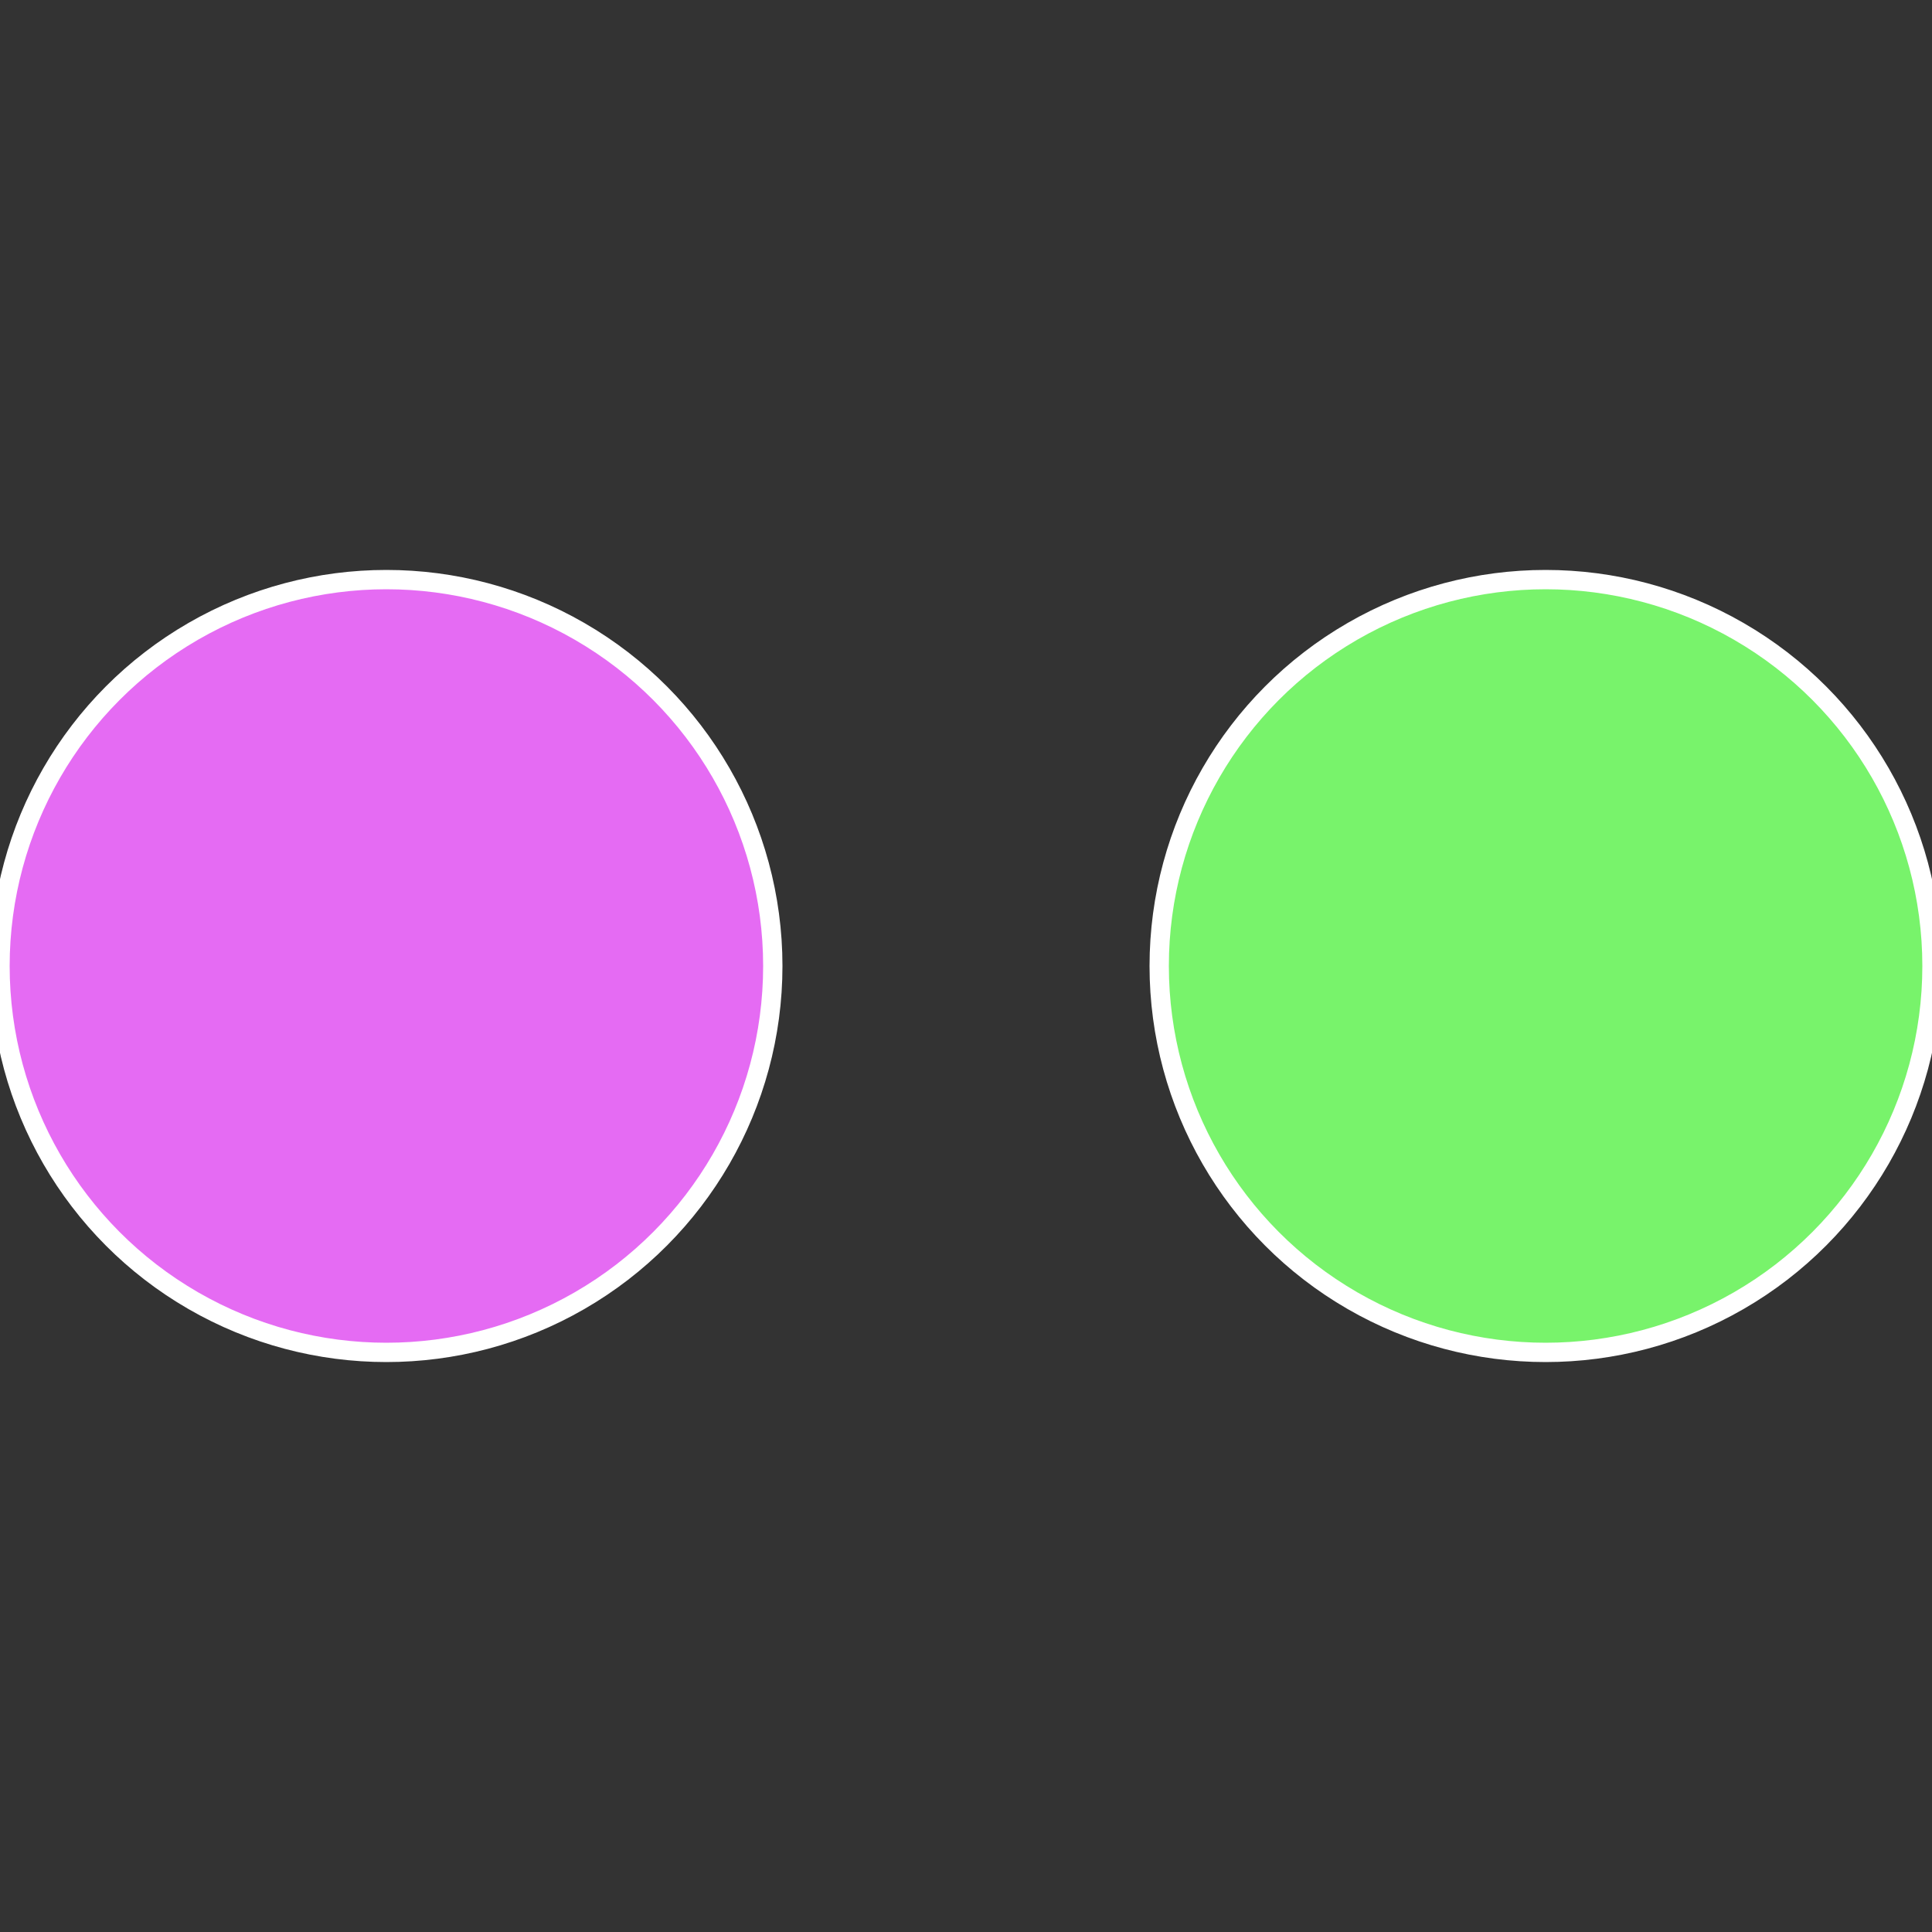
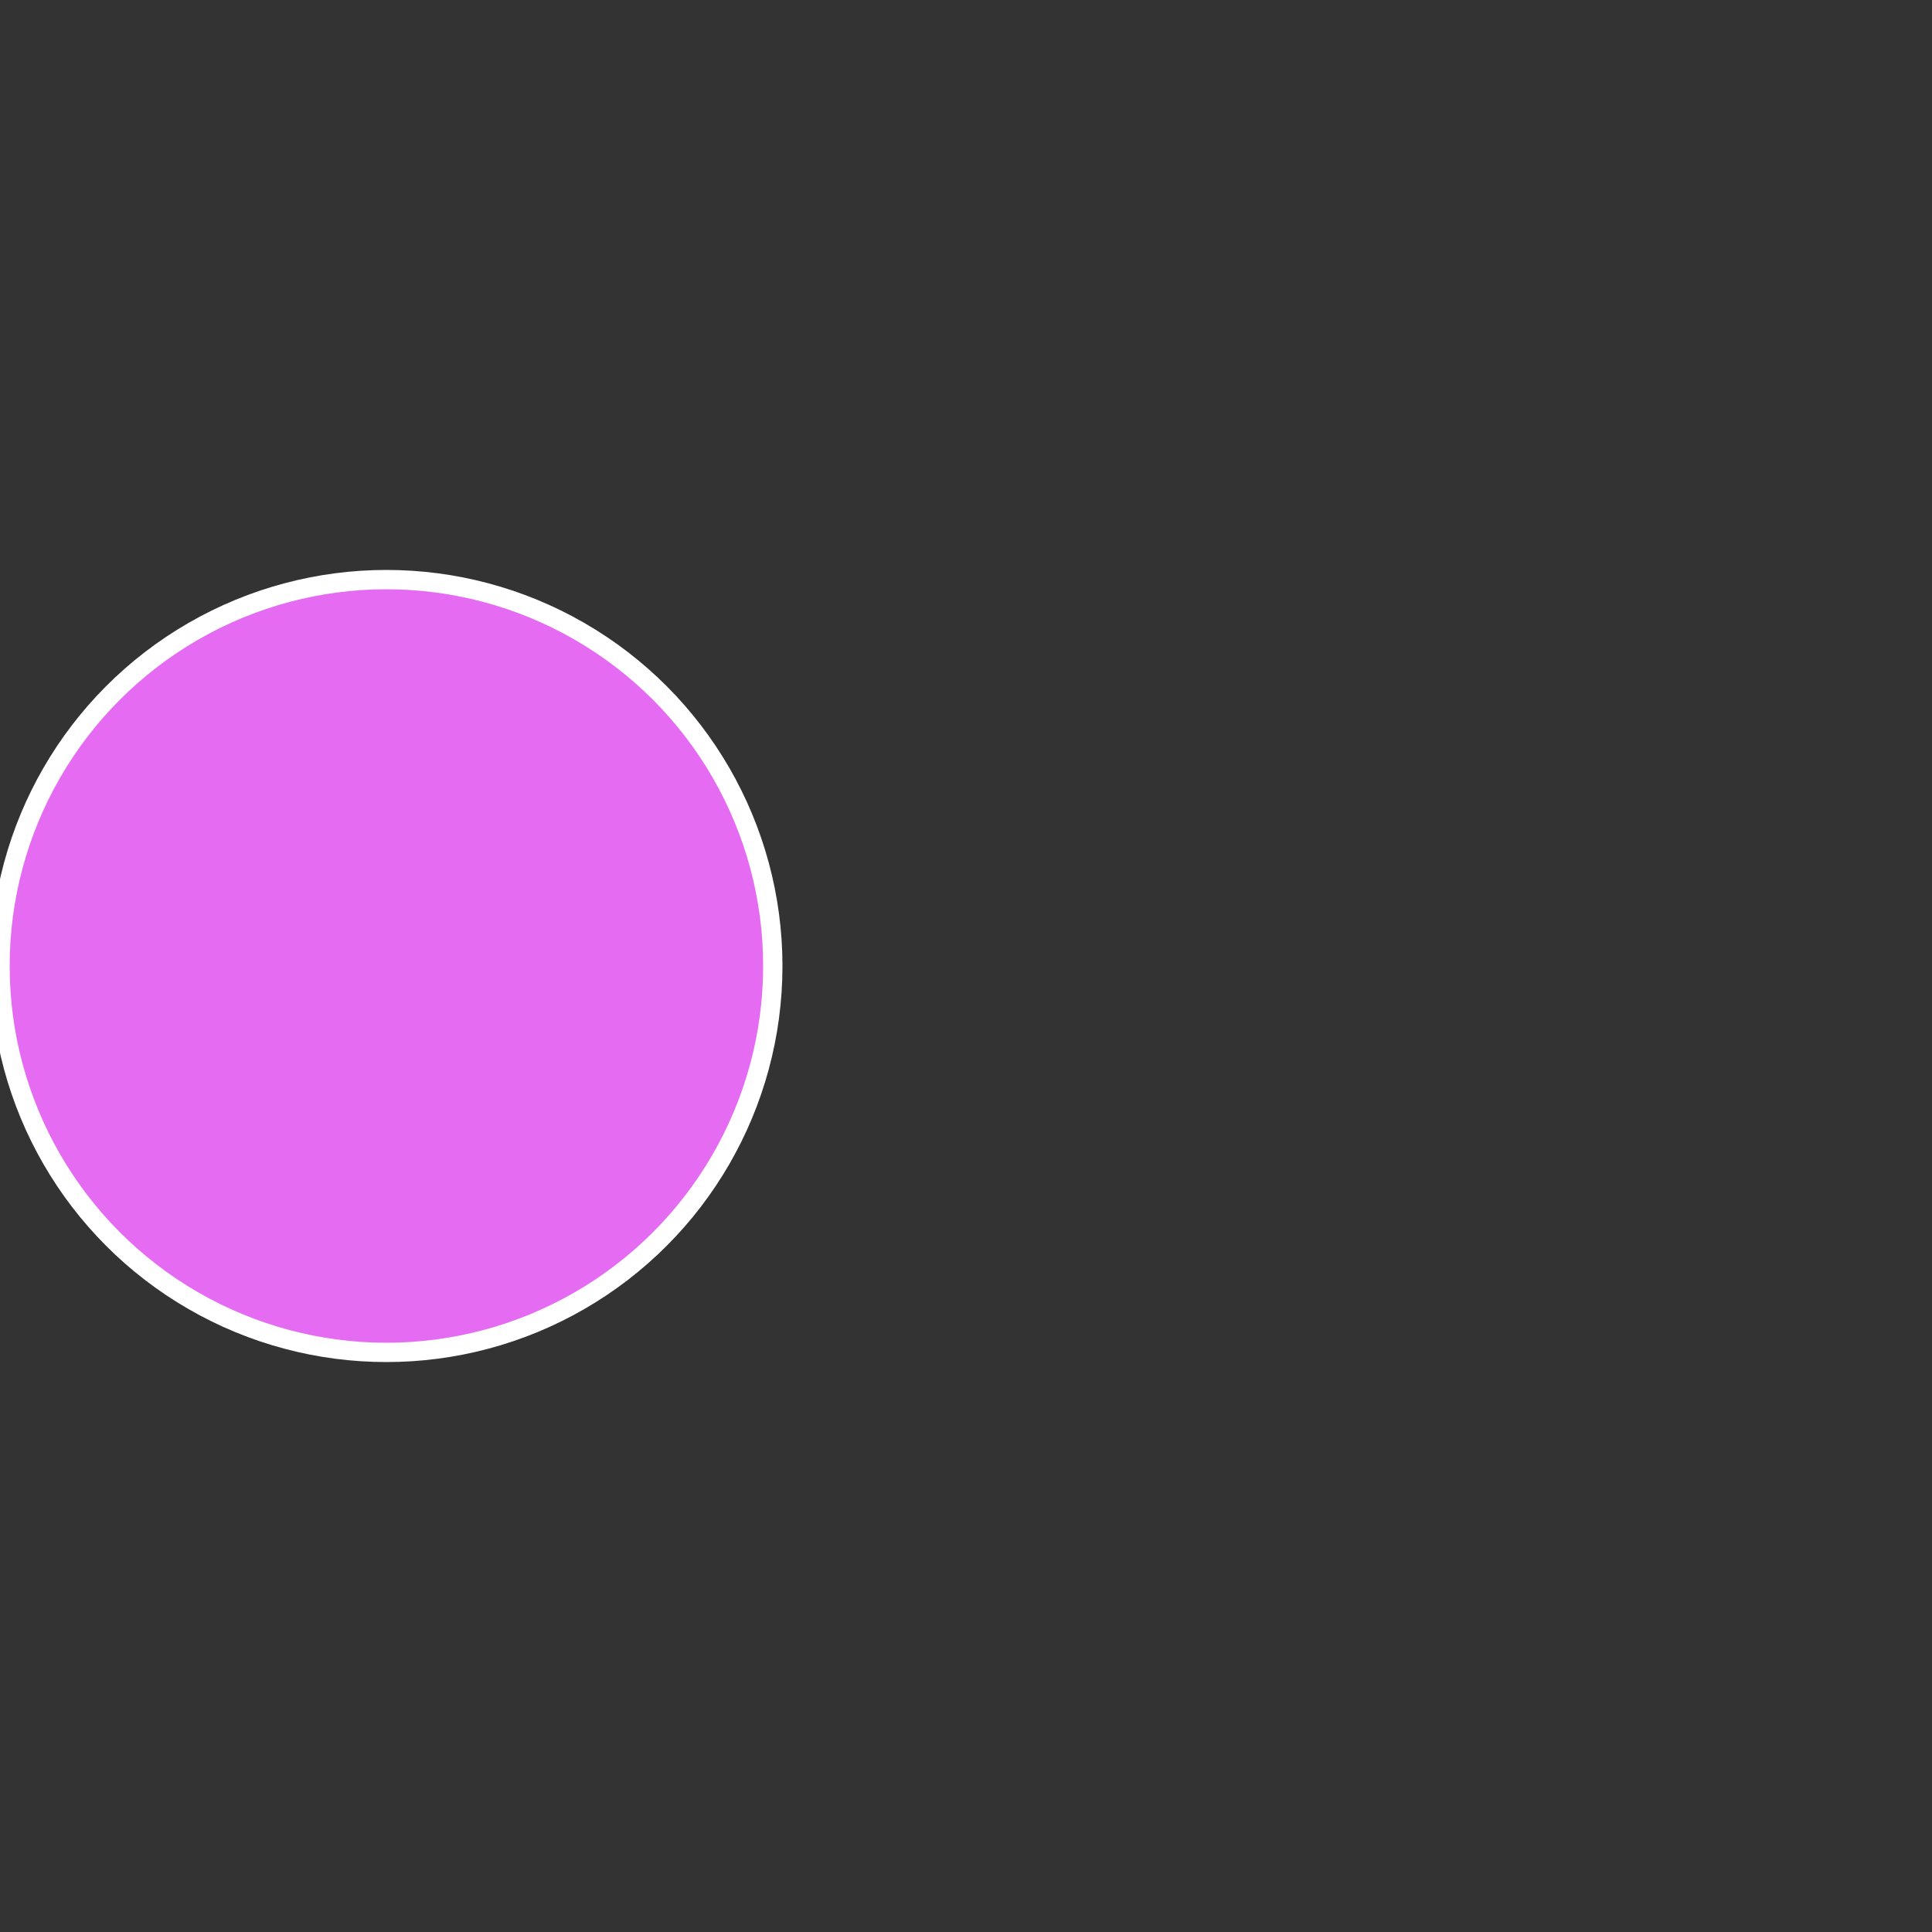
<svg xmlns="http://www.w3.org/2000/svg" width="500" height="500" viewBox="-1 -1 2 2">
  <rect x="-1" y="-1" width="2" height="2" fill="#333333" stroke="none" />
-   <circle cx="0.6" cy="0" r="0.4" fill="#78f36b" stroke="#fff" stroke-width="1%" />
  <circle cx="-0.6" cy="7.3478807948841E-17" r="0.4" fill="#e56bf3" stroke="#fff" stroke-width="1%" />
</svg>